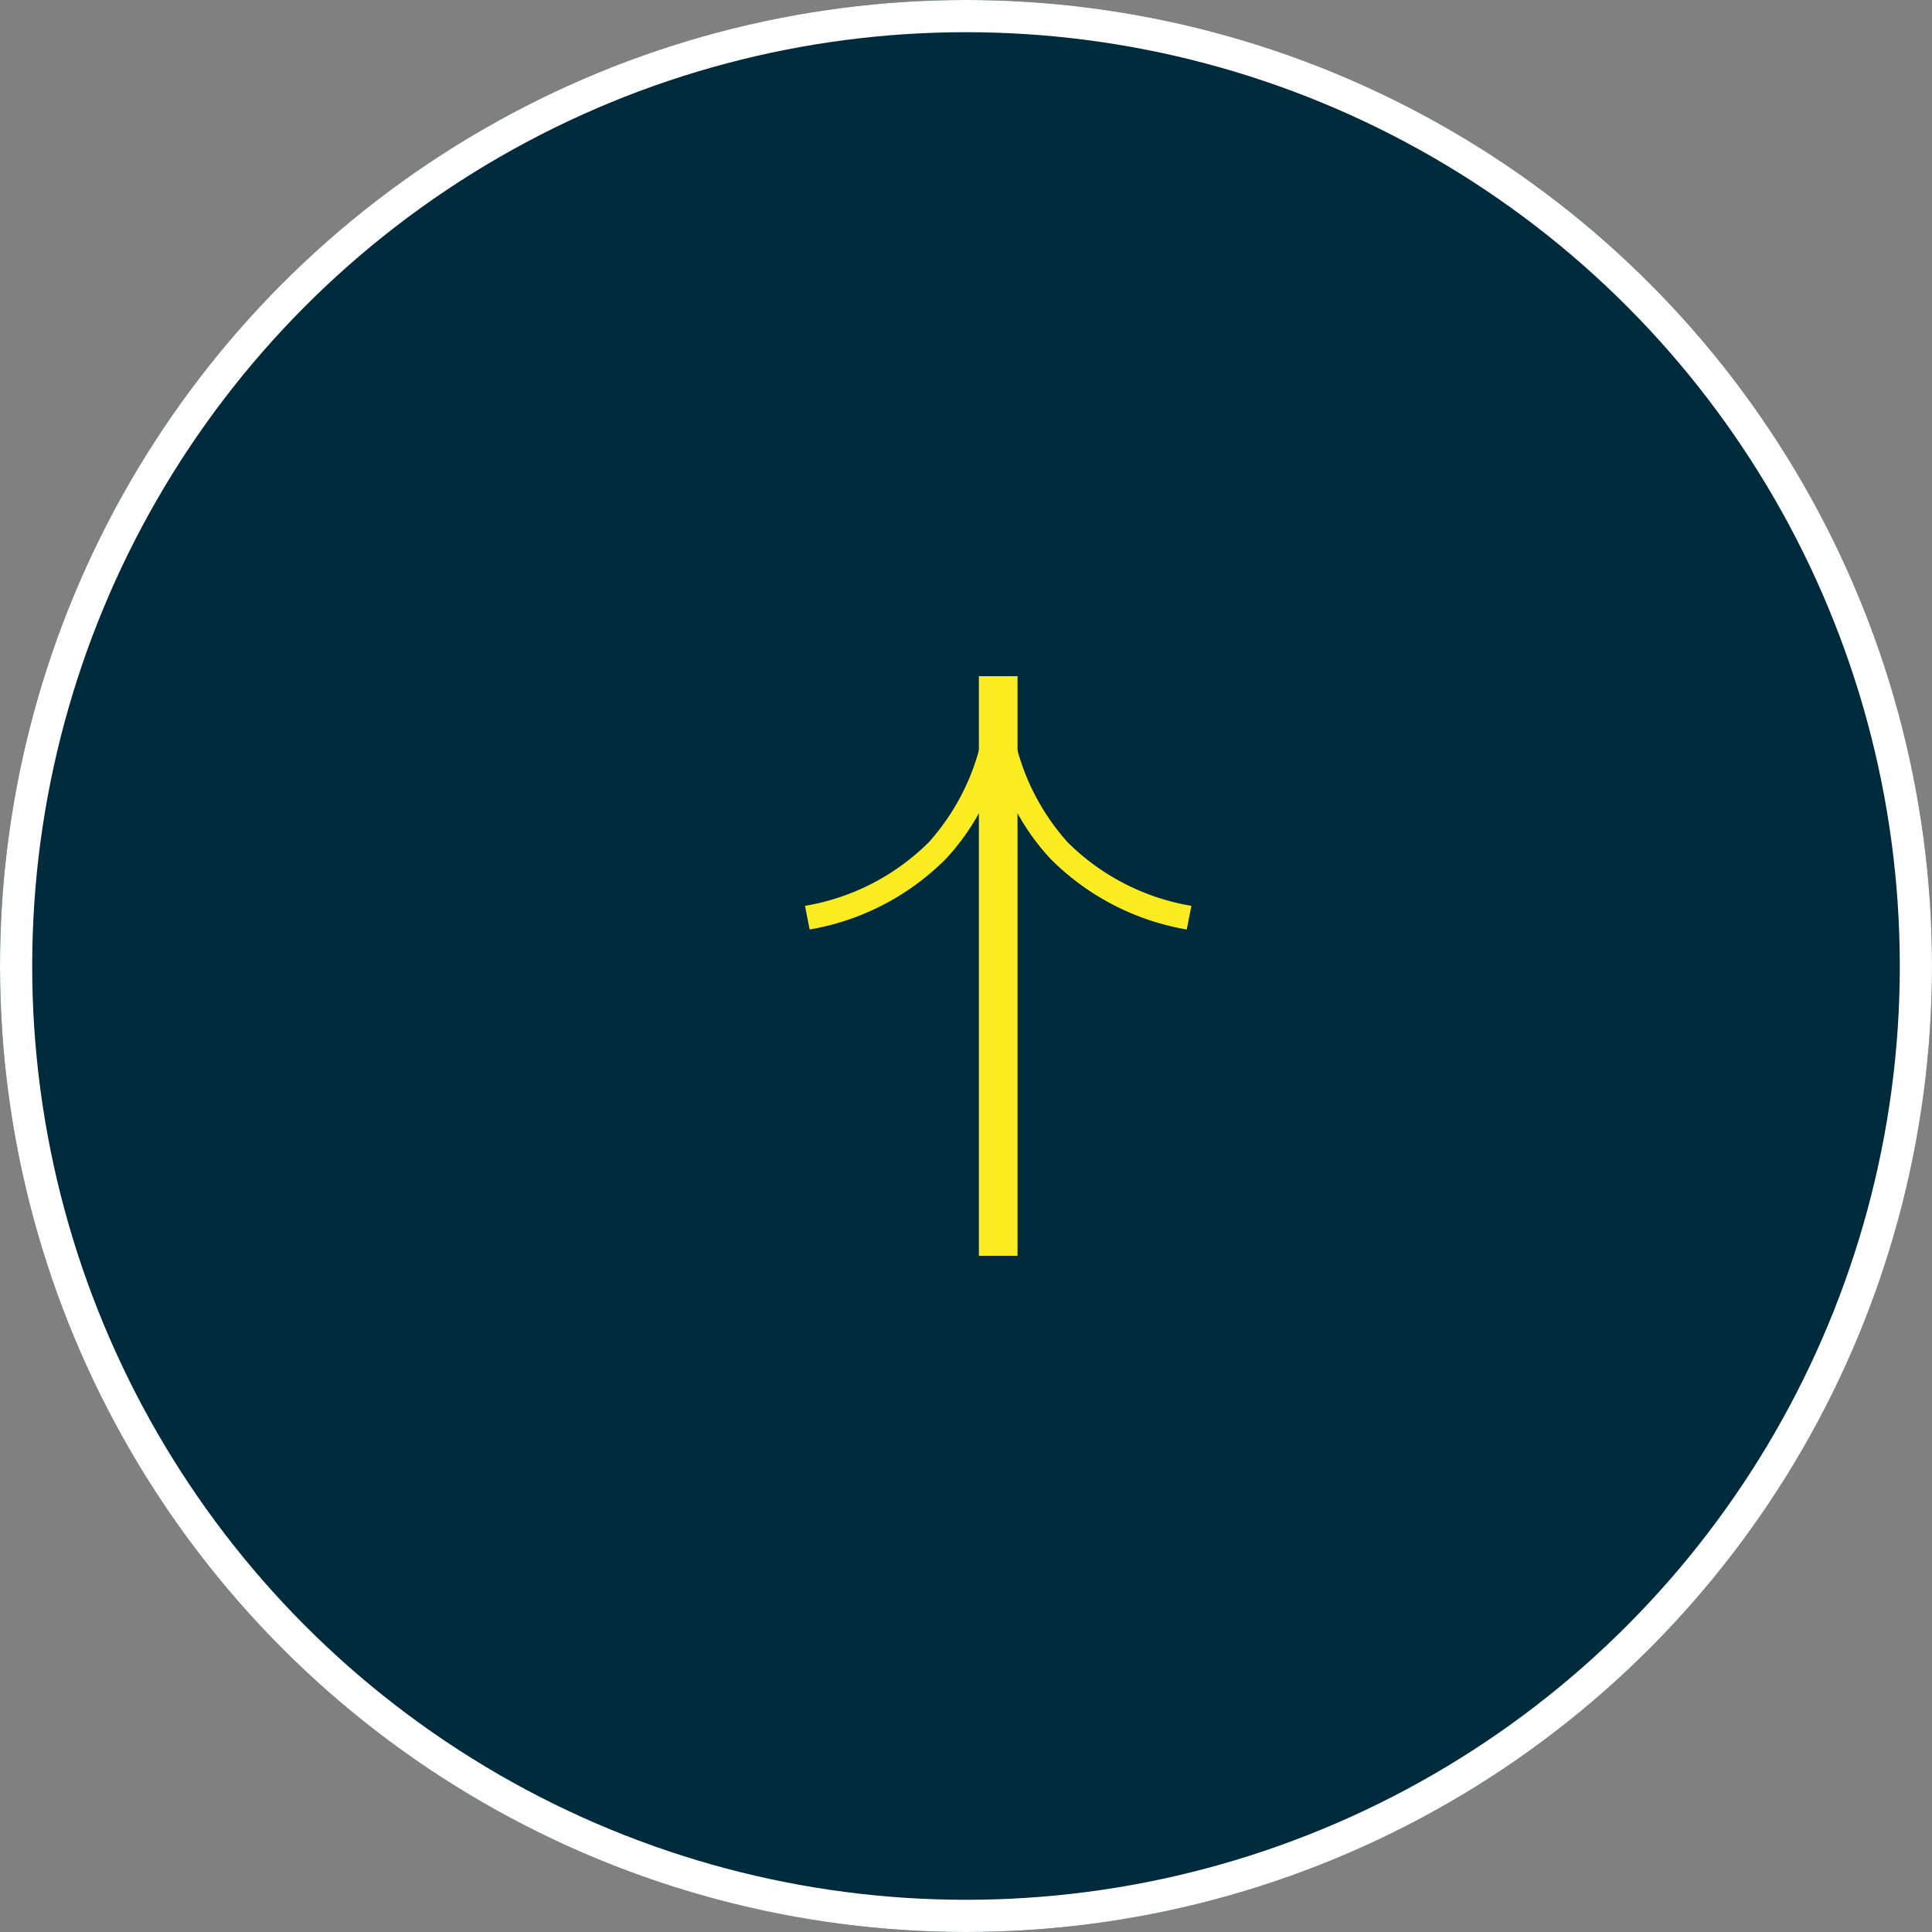
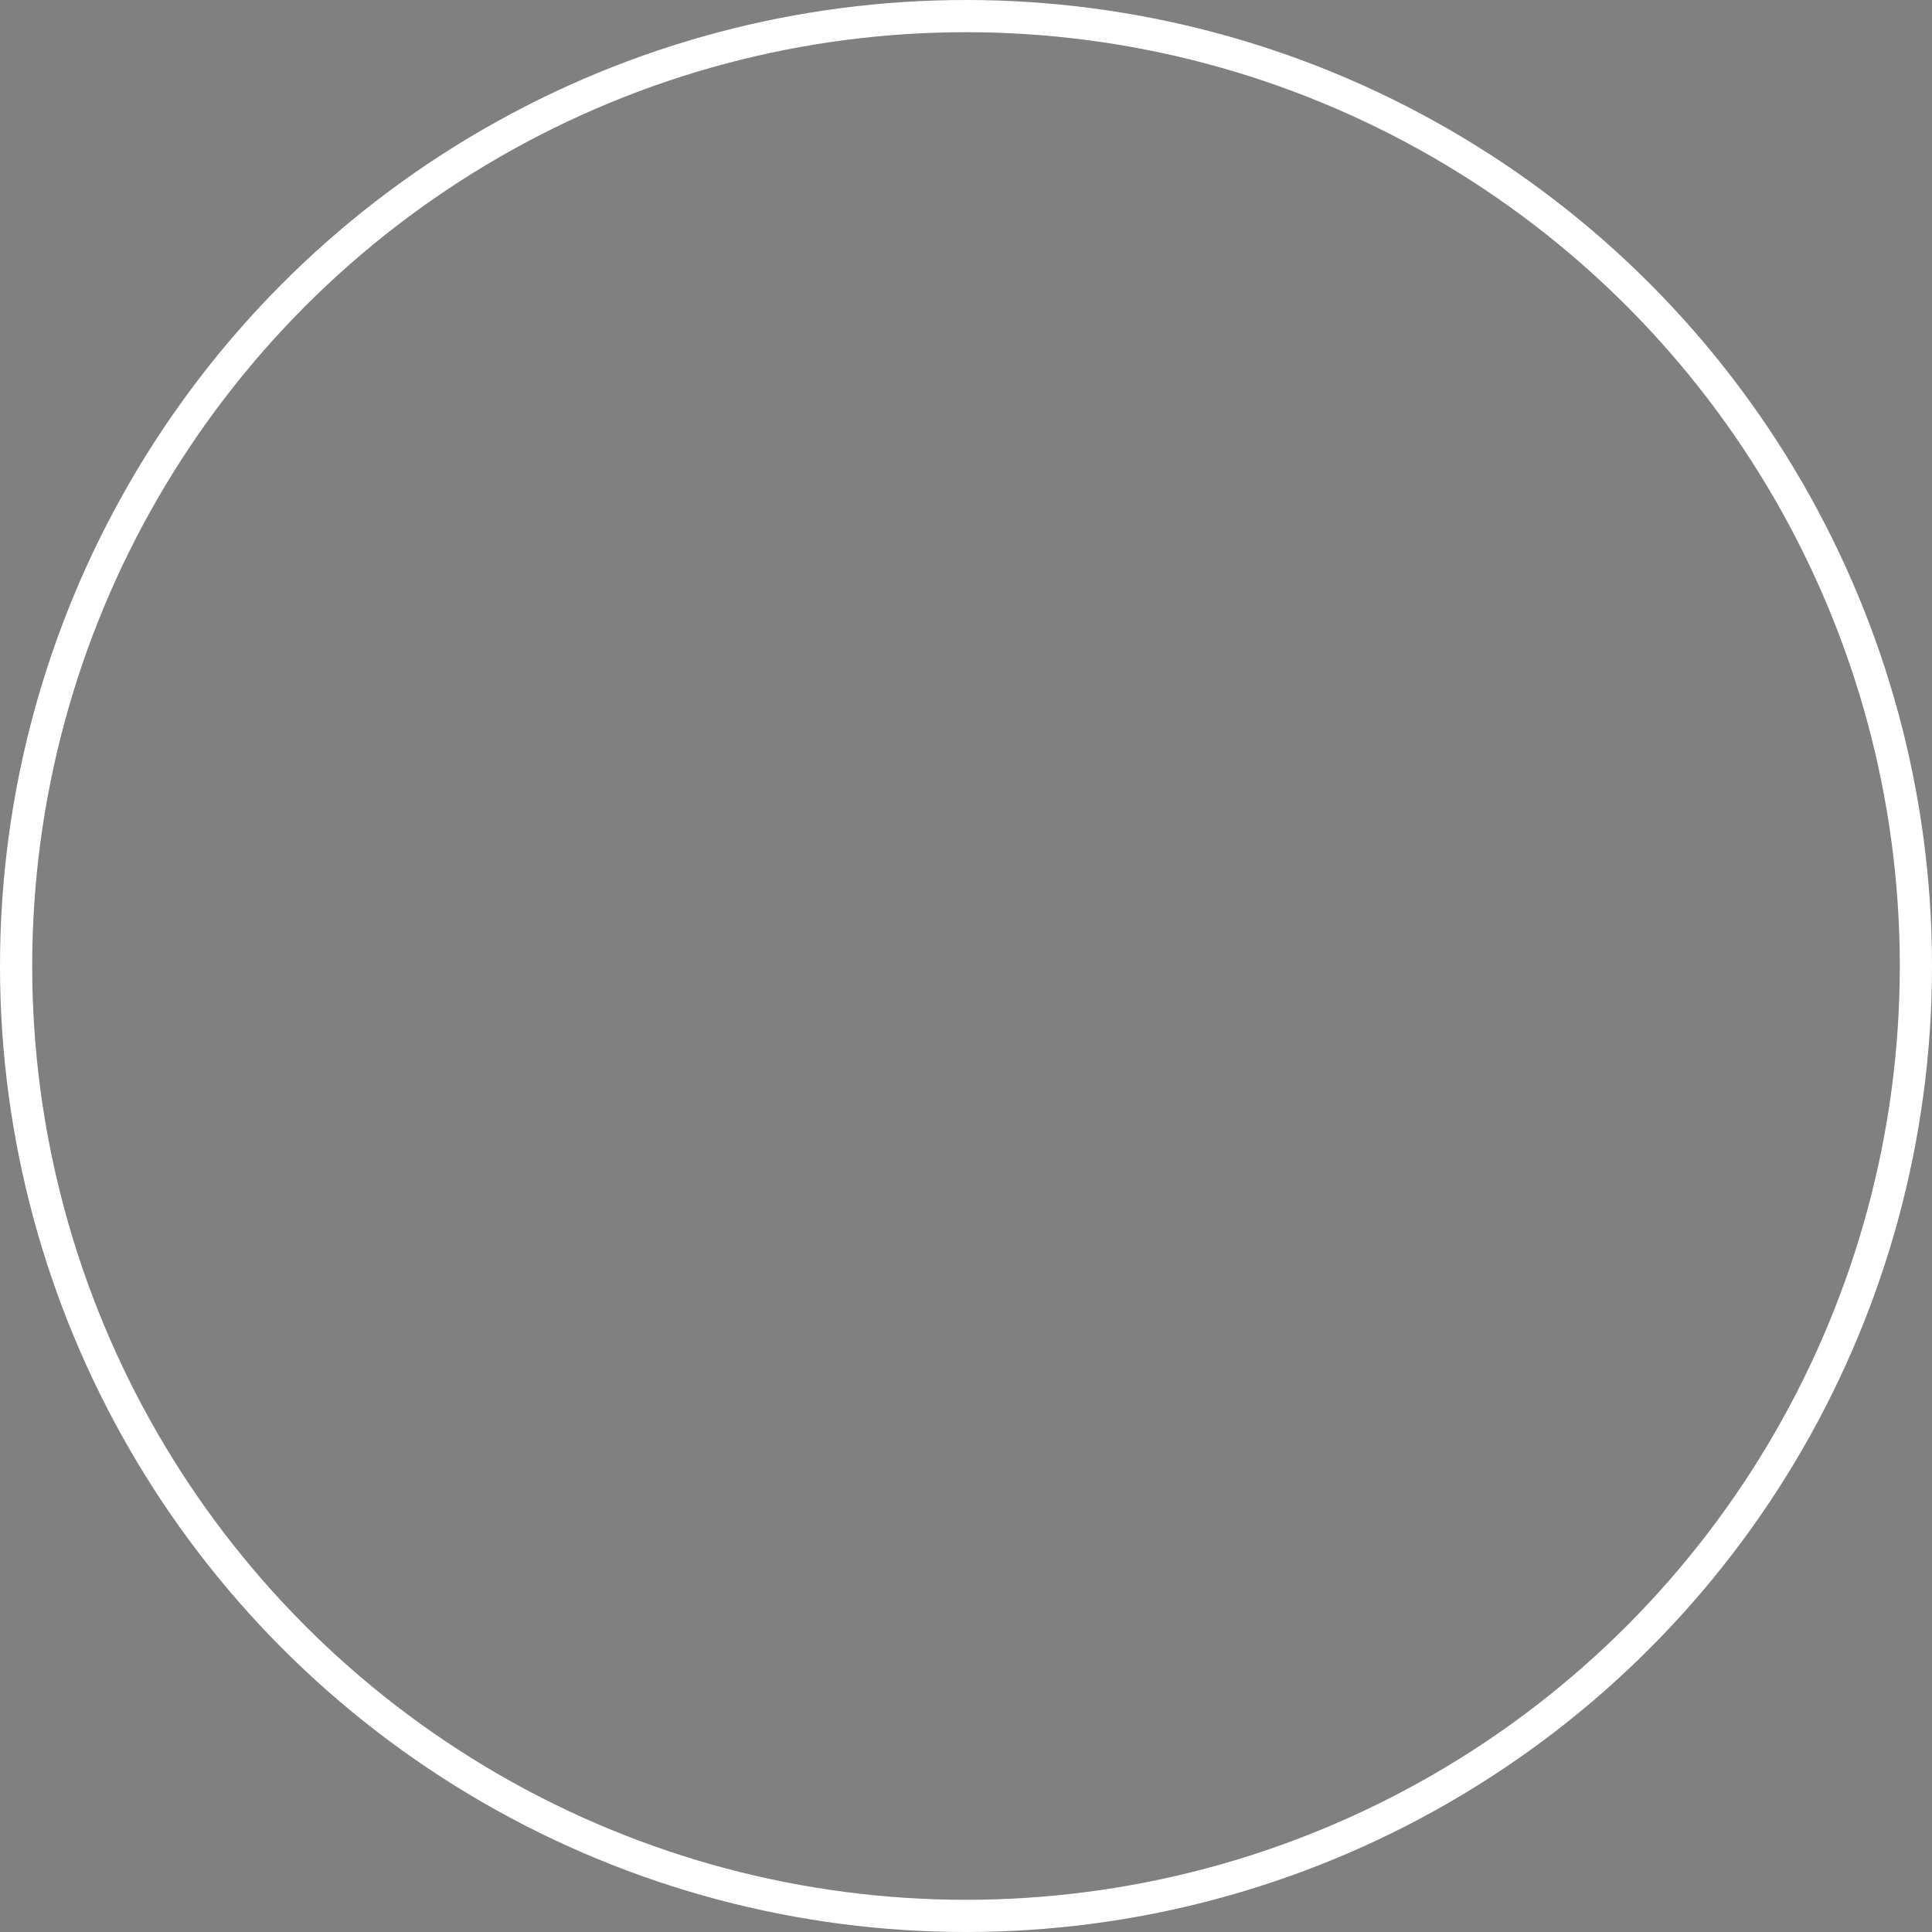
<svg xmlns="http://www.w3.org/2000/svg" width="60" height="60" viewBox="0 0 60 60">
  <rect x="0" y="0" width="60" height="60" fill="#808080" stroke="none" />
  <defs>
    <clipPath id="clip-path">
-       <rect id="長方形_8038" data-name="長方形 8038" width="18" height="12" fill="#faec21" />
-     </clipPath>
+       </clipPath>
  </defs>
  <g id="btn_top" transform="translate(1654 -5500)">
    <g id="楕円形_425" data-name="楕円形 425" transform="translate(-1654 5500)" fill="#002b3d" stroke="#fff" stroke-width="1">
-       <circle cx="30" cy="30" r="30" stroke="none" />
      <circle cx="30" cy="30" r="29.5" fill="none" />
    </g>
    <g id="グループ_12674" data-name="グループ 12674" transform="translate(-1617 5521) rotate(90)">
-       <rect id="長方形_8037" data-name="長方形 8037" width="18" height="1.2" transform="translate(0 5.4)" fill="#faec21" />
      <g id="グループ_11530" data-name="グループ 11530">
        <g id="グループ_11529" data-name="グループ 11529" clip-path="url(#clip-path)">
-           <path id="パス_11809" data-name="パス 11809" d="M2.483,6.363A7.1,7.1,0,0,1,6.709,8.156,7.12,7.12,0,0,1,8.684,12l.735-.144A7.84,7.84,0,0,0,7.232,7.632,7.106,7.106,0,0,0,4.359,6,7.106,7.106,0,0,0,7.232,4.368,7.84,7.84,0,0,0,9.419.144L8.684,0A7.121,7.121,0,0,1,6.709,3.844,7.1,7.1,0,0,1,2.483,5.637L2.527,6Z" transform="translate(-1.552)" fill="#faec21" fill-rule="evenodd" />
+           <path id="パス_11809" data-name="パス 11809" d="M2.483,6.363A7.1,7.1,0,0,1,6.709,8.156,7.12,7.12,0,0,1,8.684,12l.735-.144L8.684,0A7.121,7.121,0,0,1,6.709,3.844,7.1,7.1,0,0,1,2.483,5.637L2.527,6Z" transform="translate(-1.552)" fill="#faec21" fill-rule="evenodd" />
        </g>
      </g>
    </g>
  </g>
</svg>